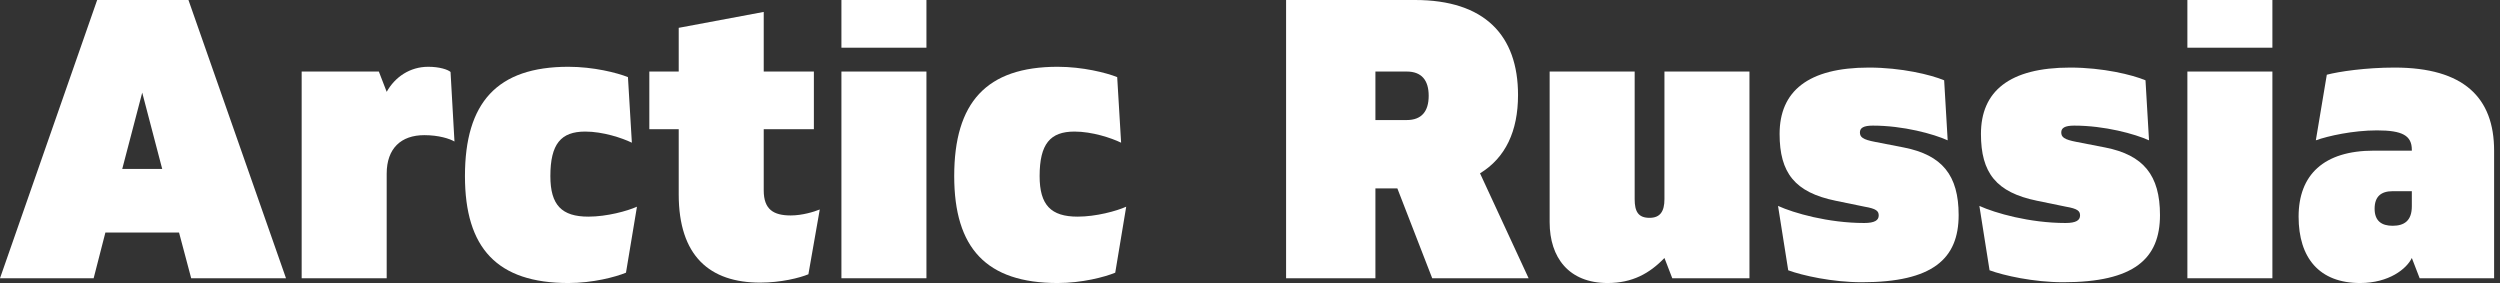
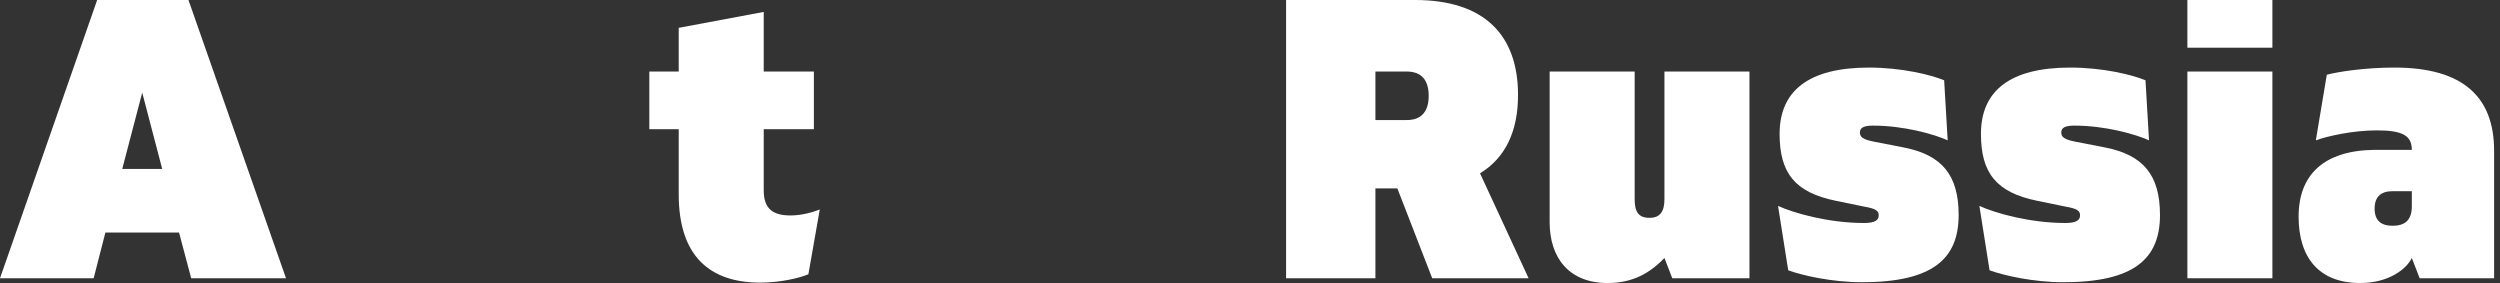
<svg xmlns="http://www.w3.org/2000/svg" width="212" height="24" viewBox="0 0 212 24" fill="none">
  <rect x="0" y="0" width="212" height="24" fill="#333333" stroke="none" />
  <path d="M16.213 23.596H24.253L15.981 2.5709e-05H8.24L0 23.596H7.941L8.937 19.719H15.183L16.213 23.596ZM10.366 14.326L12.06 7.854L13.755 14.326H10.366Z" fill="white" />
-   <path d="M25.581 23.596H32.791V14.73C32.791 12.573 34.02 11.461 35.98 11.461C37.21 11.461 38.14 11.764 38.539 12L38.206 6.101C37.974 5.899 37.276 5.663 36.313 5.663C34.751 5.663 33.489 6.539 32.791 7.787L32.126 6.067H25.581V23.596Z" fill="white" />
-   <path d="M48.2 24C50.259 24 52.186 23.494 53.083 23.124L54.014 17.528C53.183 17.899 51.456 18.371 49.894 18.371C47.635 18.371 46.671 17.393 46.671 14.933C46.671 12.202 47.568 11.157 49.628 11.157C51.123 11.157 52.751 11.697 53.582 12.101L53.25 6.539C52.319 6.169 50.326 5.663 48.2 5.663C42.153 5.663 39.428 8.697 39.428 14.933C39.428 21.034 42.153 24 48.2 24Z" fill="white" />
  <path d="M67.057 18.27C65.595 18.27 64.764 17.764 64.764 16.146V10.955H69.017V6.067H64.764V1.011L57.555 2.36V6.067H55.063V10.955H57.555V16.483C57.555 21.708 60.18 23.966 64.466 23.966C66.226 23.966 67.821 23.562 68.552 23.258L69.516 17.764C69.017 17.966 68.02 18.27 67.057 18.27Z" fill="white" />
-   <path d="M71.353 4.045H78.562V2.5709e-05H71.353V4.045ZM71.353 23.596H78.562V6.067H71.353V23.596Z" fill="white" />
-   <path d="M89.688 24C91.748 24 93.675 23.494 94.572 23.124L95.502 17.528C94.672 17.899 92.944 18.371 91.382 18.371C89.123 18.371 88.16 17.393 88.16 14.933C88.16 12.202 89.057 11.157 91.117 11.157C92.612 11.157 94.24 11.697 95.07 12.101L94.738 6.539C93.808 6.169 91.814 5.663 89.688 5.663C83.641 5.663 80.917 8.697 80.917 14.933C80.917 21.034 83.641 24 89.688 24Z" fill="white" />
  <path d="M129.626 23.596L125.506 14.697C127.665 13.382 128.729 11.124 128.729 8.056C128.729 3 125.905 0 119.991 0H109.06V23.596H116.635V15.977H118.496L121.452 23.596H129.626ZM116.635 6.067H119.293C120.555 6.067 121.153 6.809 121.153 8.124C121.153 9.438 120.555 10.18 119.293 10.18H116.635V6.067Z" fill="white" />
  <path d="M136.327 24C138.42 24 139.882 23.191 141.145 21.876L141.809 23.596H148.354V6.067H141.145V16.888C141.145 17.933 140.779 18.472 139.882 18.472C138.919 18.472 138.62 17.933 138.62 16.888V6.067H131.41V18.843C131.41 21.843 133.038 24 136.327 24Z" fill="white" />
  <path d="M157.887 23.933C163.9 23.933 166.093 21.944 166.093 18.236C166.093 14.865 164.698 13.146 161.442 12.506L159.016 12.034C157.953 11.831 157.721 11.629 157.721 11.225C157.721 10.854 158.02 10.652 158.817 10.652C161.409 10.652 163.967 11.36 165.163 11.899L164.864 6.809C163.734 6.337 161.242 5.73 158.485 5.73C153.302 5.73 150.91 7.753 150.91 11.36C150.91 14.663 152.206 16.315 155.661 17.023L158.119 17.528C159.116 17.697 159.315 17.899 159.315 18.27C159.315 18.674 158.983 18.91 158.086 18.91C155.03 18.91 152.106 18.067 150.777 17.461L151.641 22.921C152.837 23.36 155.362 23.933 157.887 23.933Z" fill="white" />
  <path d="M174.961 23.933C180.974 23.933 183.167 21.944 183.167 18.236C183.167 14.865 181.772 13.146 178.516 12.506L176.09 12.034C175.027 11.831 174.795 11.629 174.795 11.225C174.795 10.854 175.094 10.652 175.891 10.652C178.483 10.652 181.041 11.36 182.237 11.899L181.938 6.809C180.808 6.337 178.316 5.73 175.559 5.73C170.376 5.73 167.984 7.753 167.984 11.36C167.984 14.663 169.28 16.315 172.735 17.023L175.193 17.528C176.19 17.697 176.389 17.899 176.389 18.27C176.389 18.674 176.057 18.91 175.16 18.91C172.104 18.91 169.18 18.067 167.851 17.461L168.715 22.921C169.911 23.36 172.436 23.933 174.961 23.933Z" fill="white" />
  <path d="M185.49 4.045H192.699V0H185.49V4.045ZM185.49 23.596H192.699V6.067H185.49V23.596Z" fill="white" />
-   <path d="M200.137 24C202.596 24 204.091 22.787 204.523 21.876L205.187 23.596H211.5V12.775C211.5 8.292 208.942 5.73 203.061 5.73C200.603 5.73 198.343 6.067 197.313 6.337L196.383 11.899C197.413 11.528 199.539 11.056 201.566 11.056C203.726 11.056 204.523 11.494 204.523 12.708V12.775H201.3C197.048 12.775 194.921 14.831 194.921 18.371C194.921 21.876 196.682 24 200.137 24ZM202.895 19.146C201.965 19.146 201.367 18.742 201.367 17.697C201.367 16.685 201.898 16.213 202.895 16.213H204.523V17.494C204.523 18.708 203.892 19.146 202.895 19.146Z" fill="white" />
+   <path d="M200.137 24C202.596 24 204.091 22.787 204.523 21.876L205.187 23.596H211.5V12.775C211.5 8.292 208.942 5.73 203.061 5.73C200.603 5.73 198.343 6.067 197.313 6.337L196.383 11.899C197.413 11.528 199.539 11.056 201.566 11.056C203.726 11.056 204.523 11.494 204.523 12.708H201.3C197.048 12.775 194.921 14.831 194.921 18.371C194.921 21.876 196.682 24 200.137 24ZM202.895 19.146C201.965 19.146 201.367 18.742 201.367 17.697C201.367 16.685 201.898 16.213 202.895 16.213H204.523V17.494C204.523 18.708 203.892 19.146 202.895 19.146Z" fill="white" />
</svg>